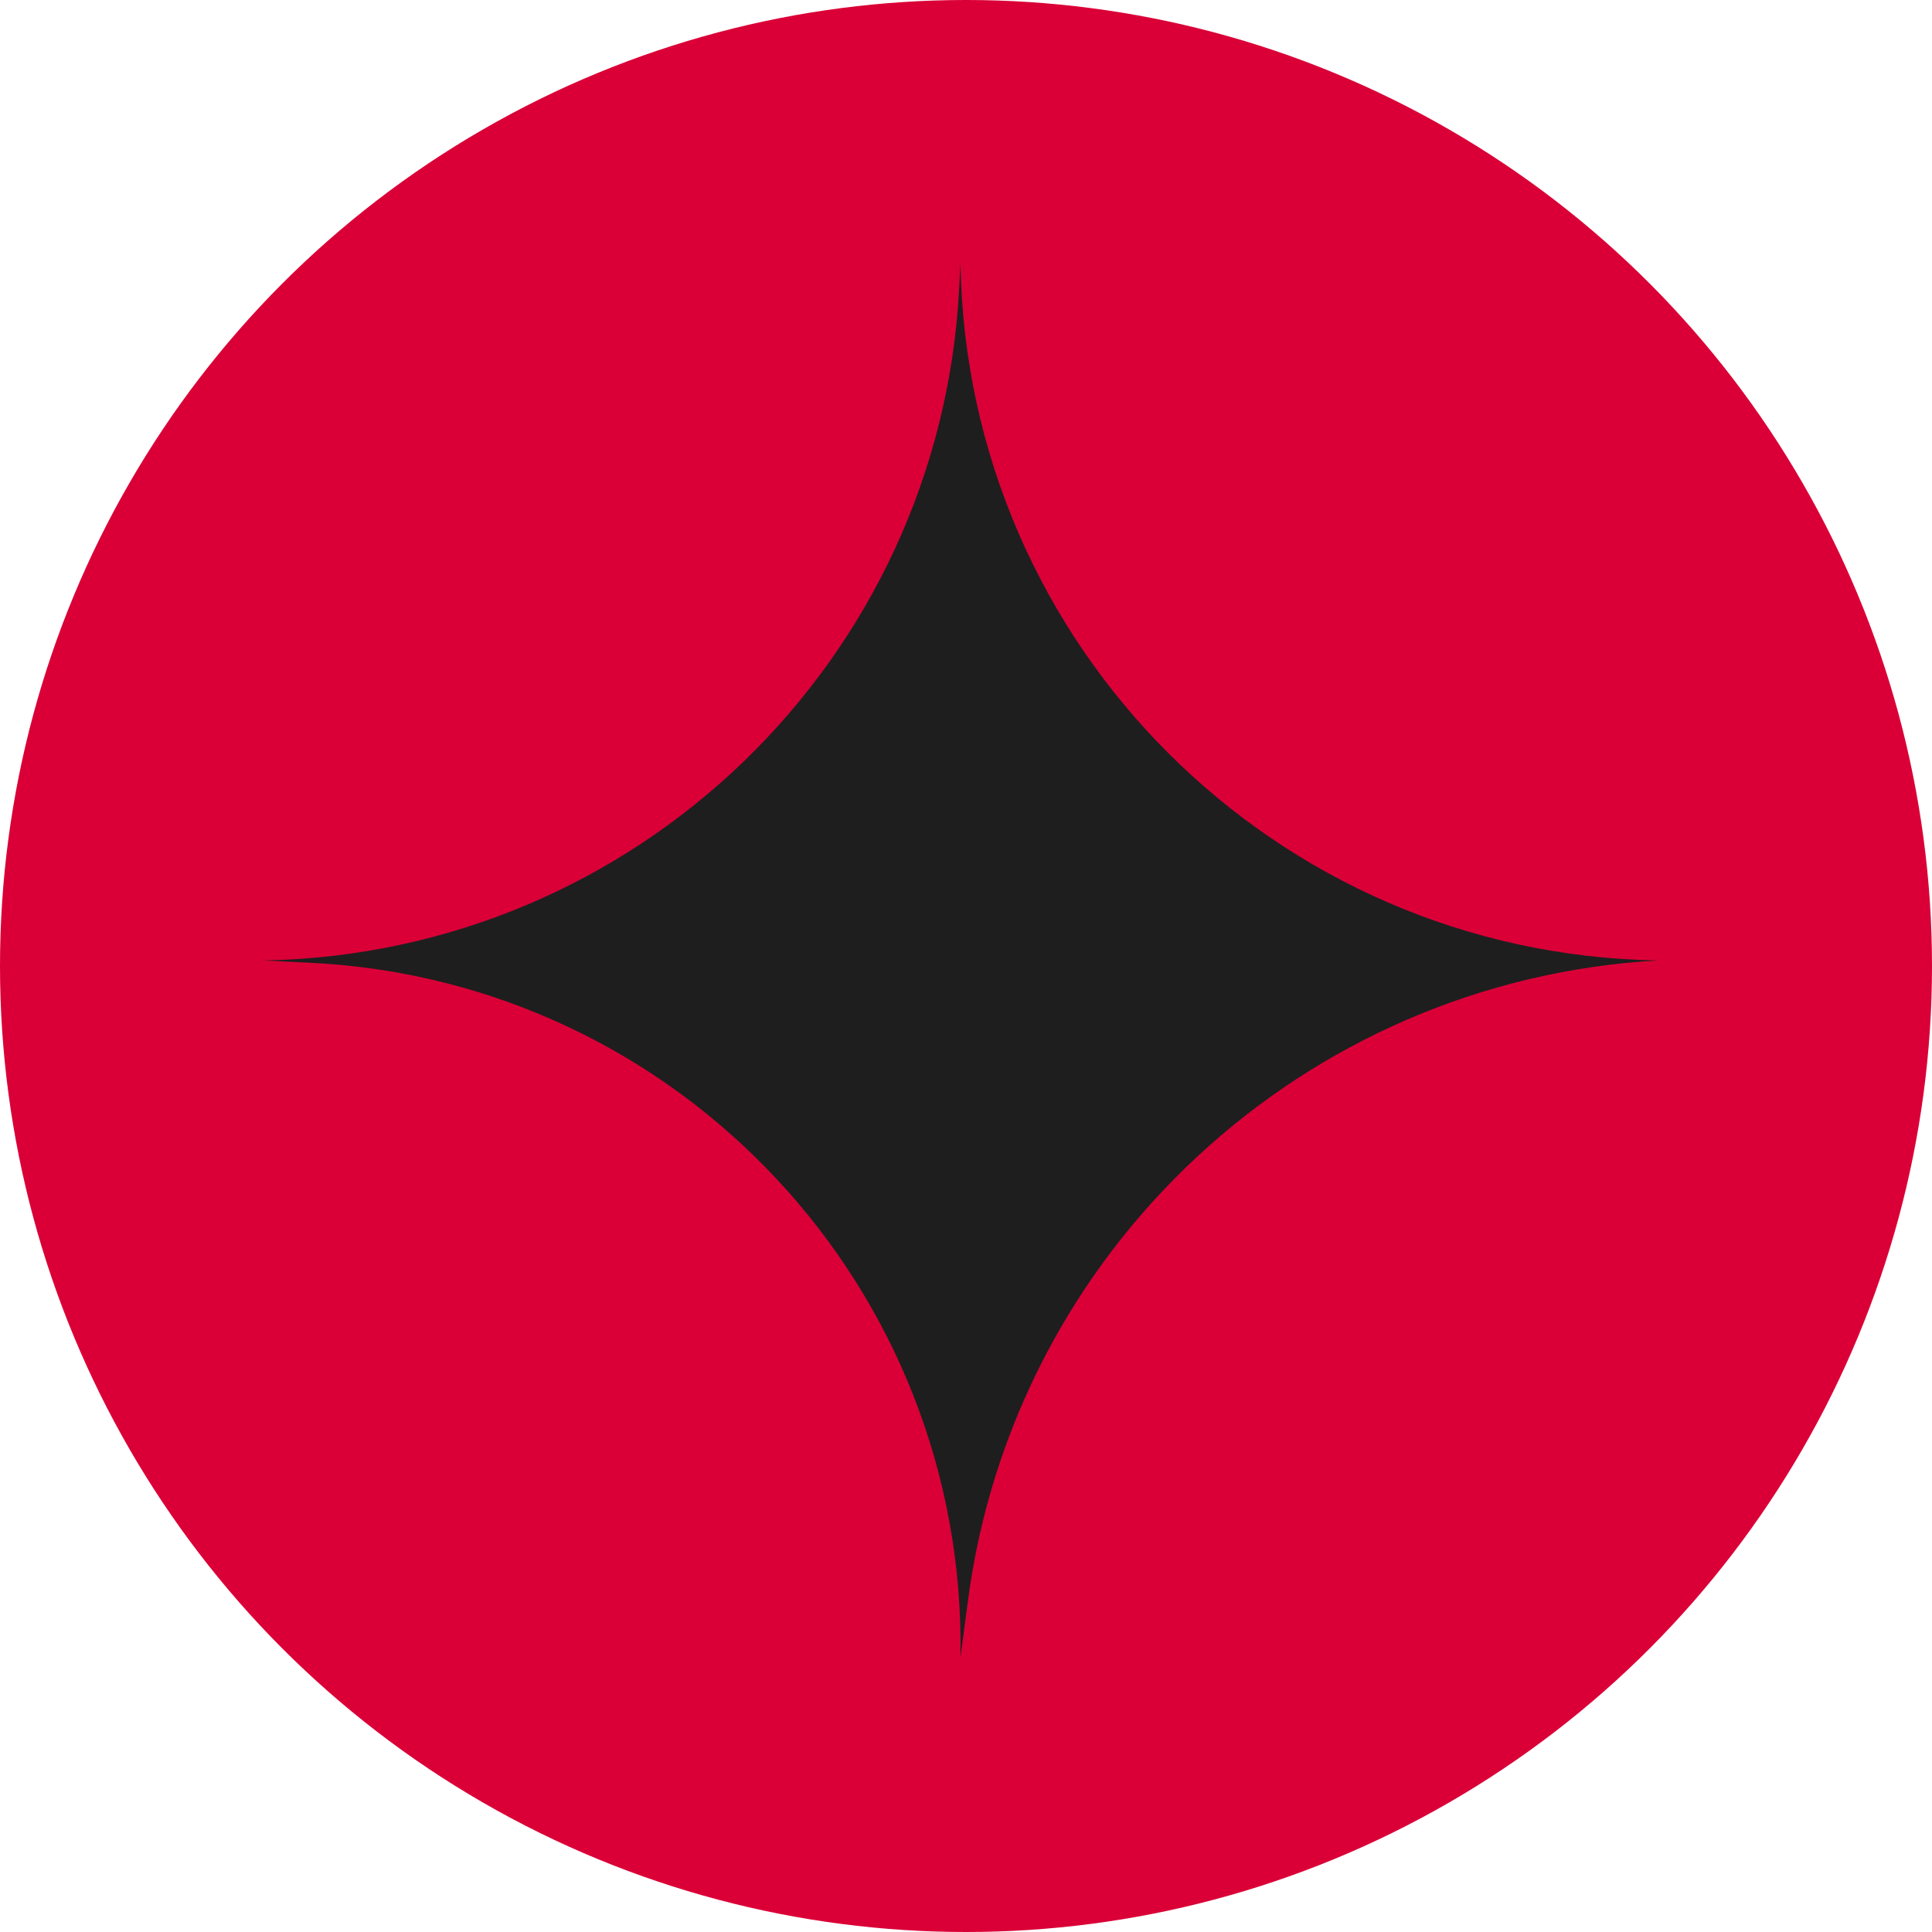
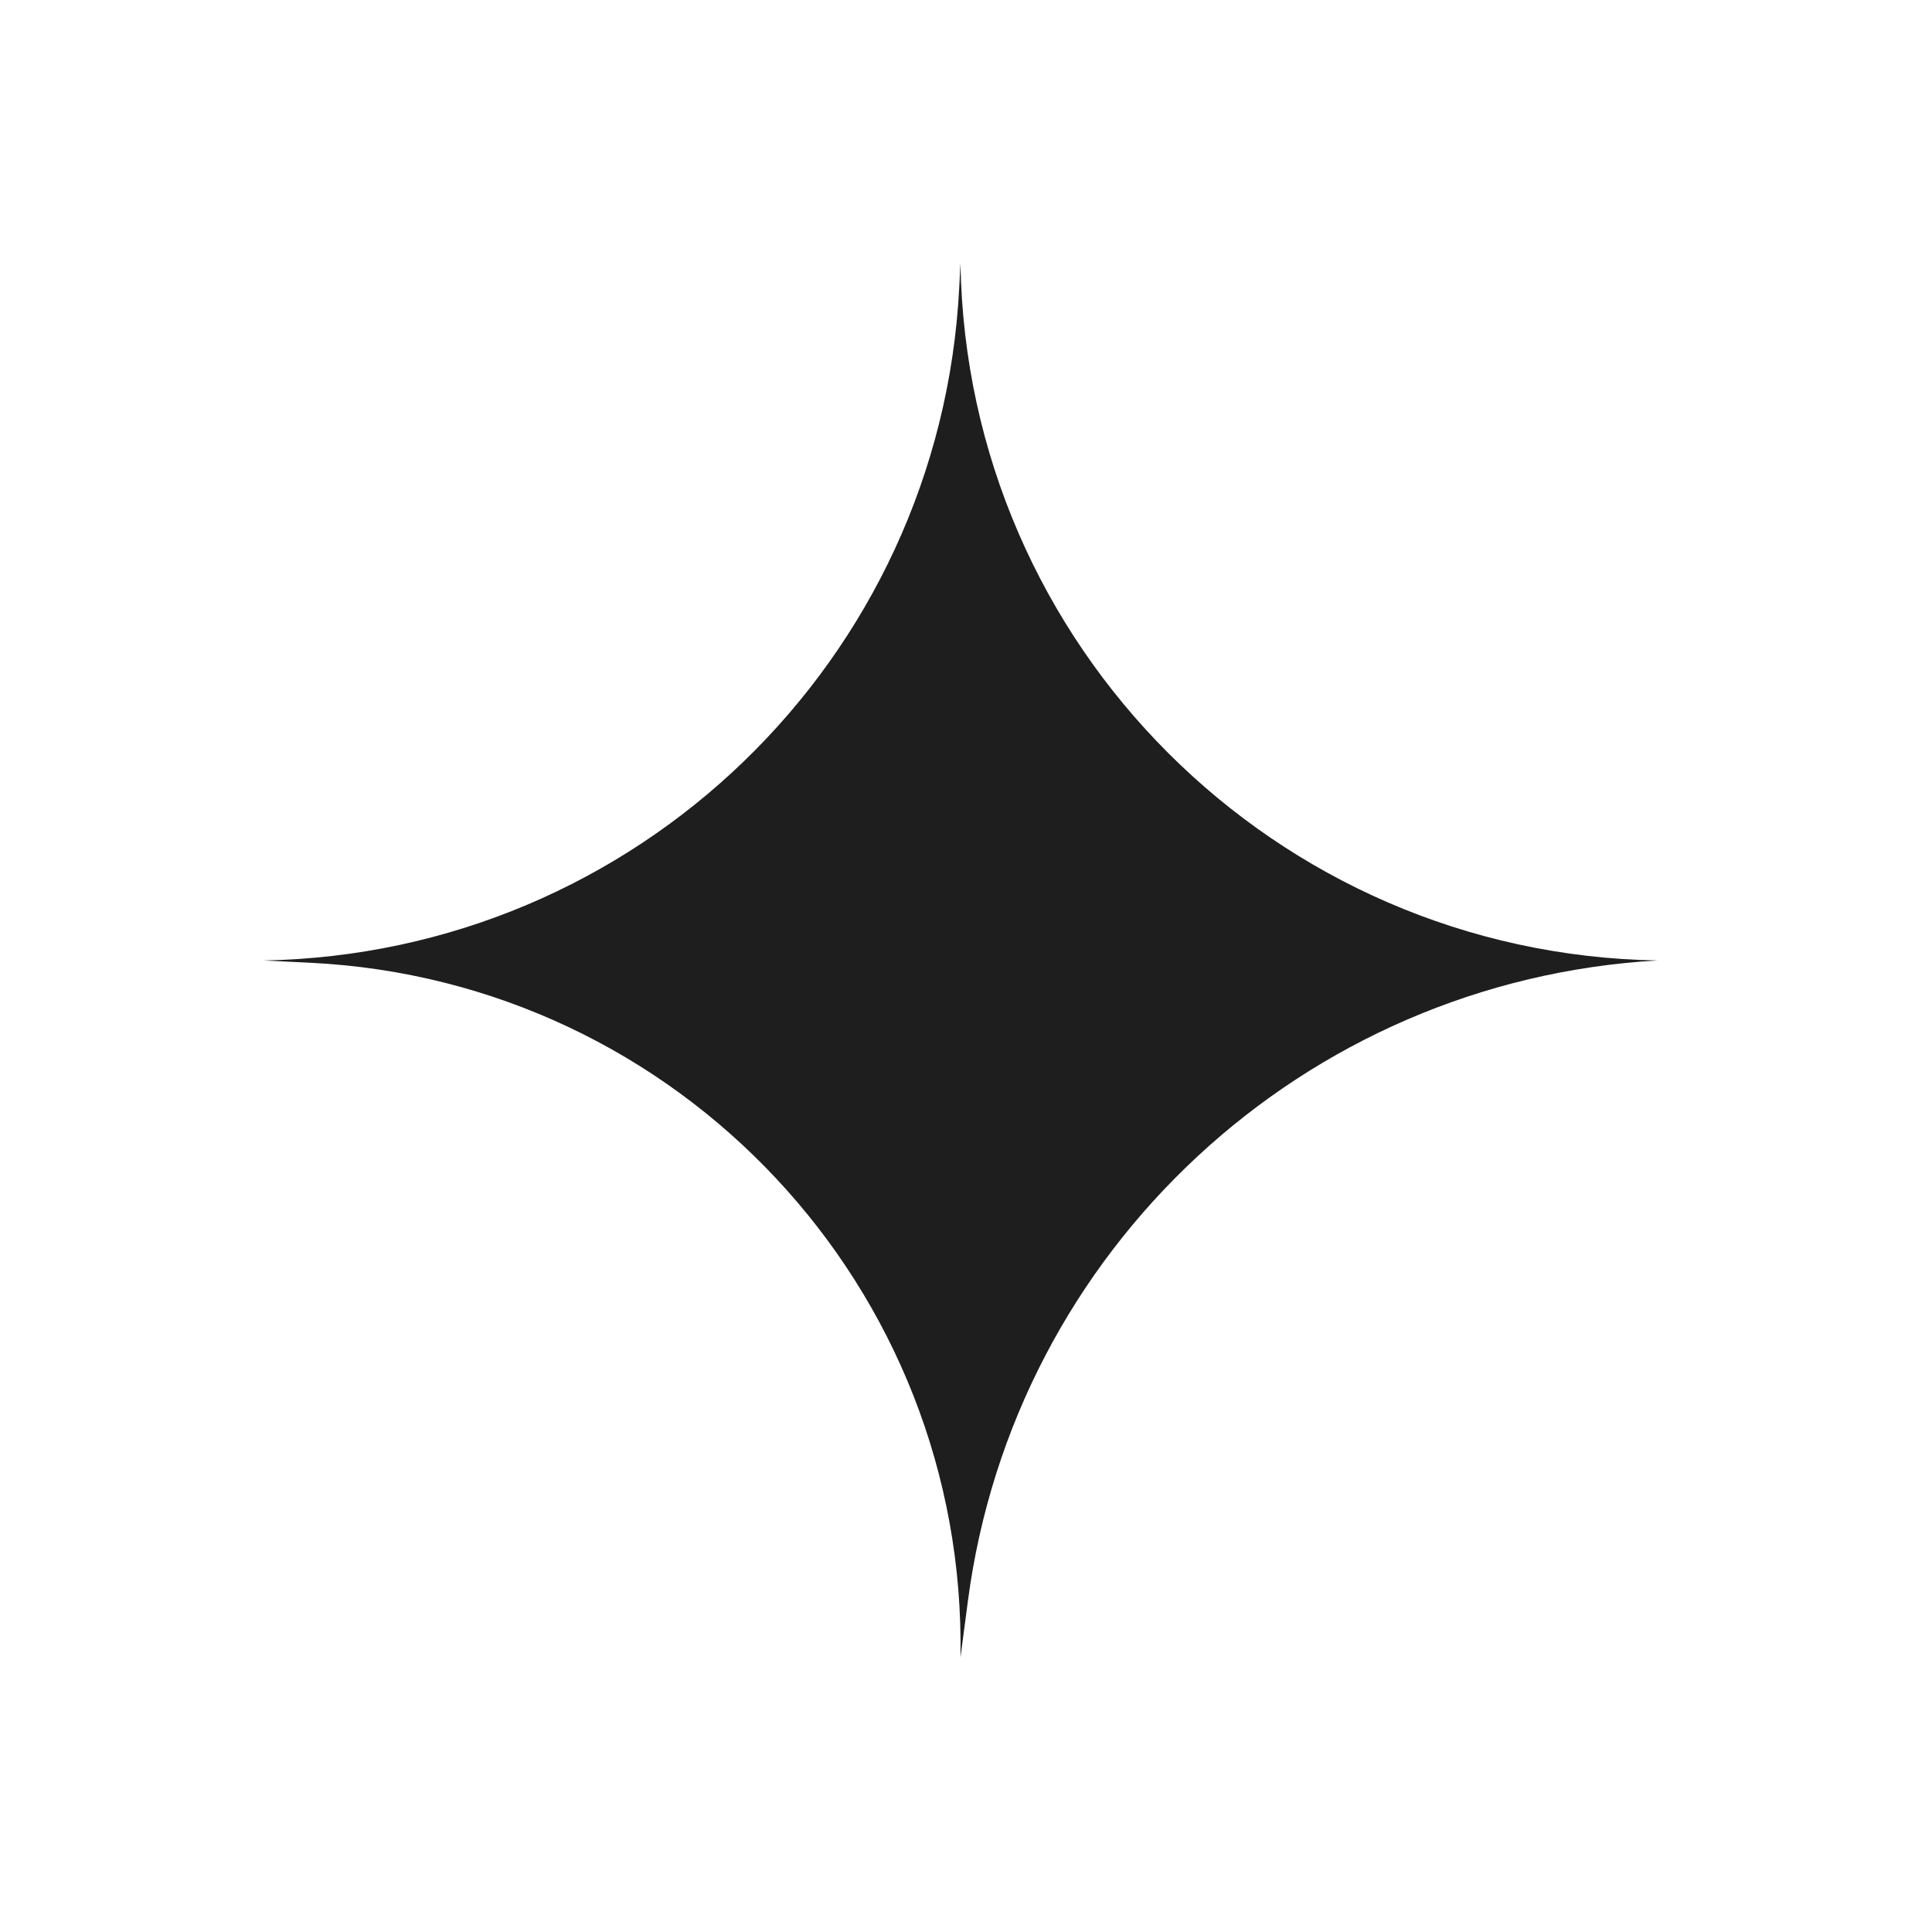
<svg xmlns="http://www.w3.org/2000/svg" width="66" height="66" viewBox="0 0 66 66" fill="none">
-   <circle cx="33" cy="33" r="33" fill="#DA0037" />
-   <path d="M9 32.811C21.735 32.587 32.123 22.54 32.769 9.819L32.811 9C33.032 22.058 43.564 32.59 56.622 32.811C44.534 33.502 34.644 42.688 33.065 54.692L32.811 56.622C33.032 44.015 23.205 33.51 10.611 32.89L9 32.811Z" fill="#1E1E1E" />
+   <path d="M9 32.811C21.735 32.587 32.123 22.54 32.769 9.819L32.811 9C33.032 22.058 43.564 32.59 56.622 32.811C44.534 33.502 34.644 42.688 33.065 54.692L32.811 56.622C33.032 44.015 23.205 33.51 10.611 32.89L9 32.811" fill="#1E1E1E" />
</svg>